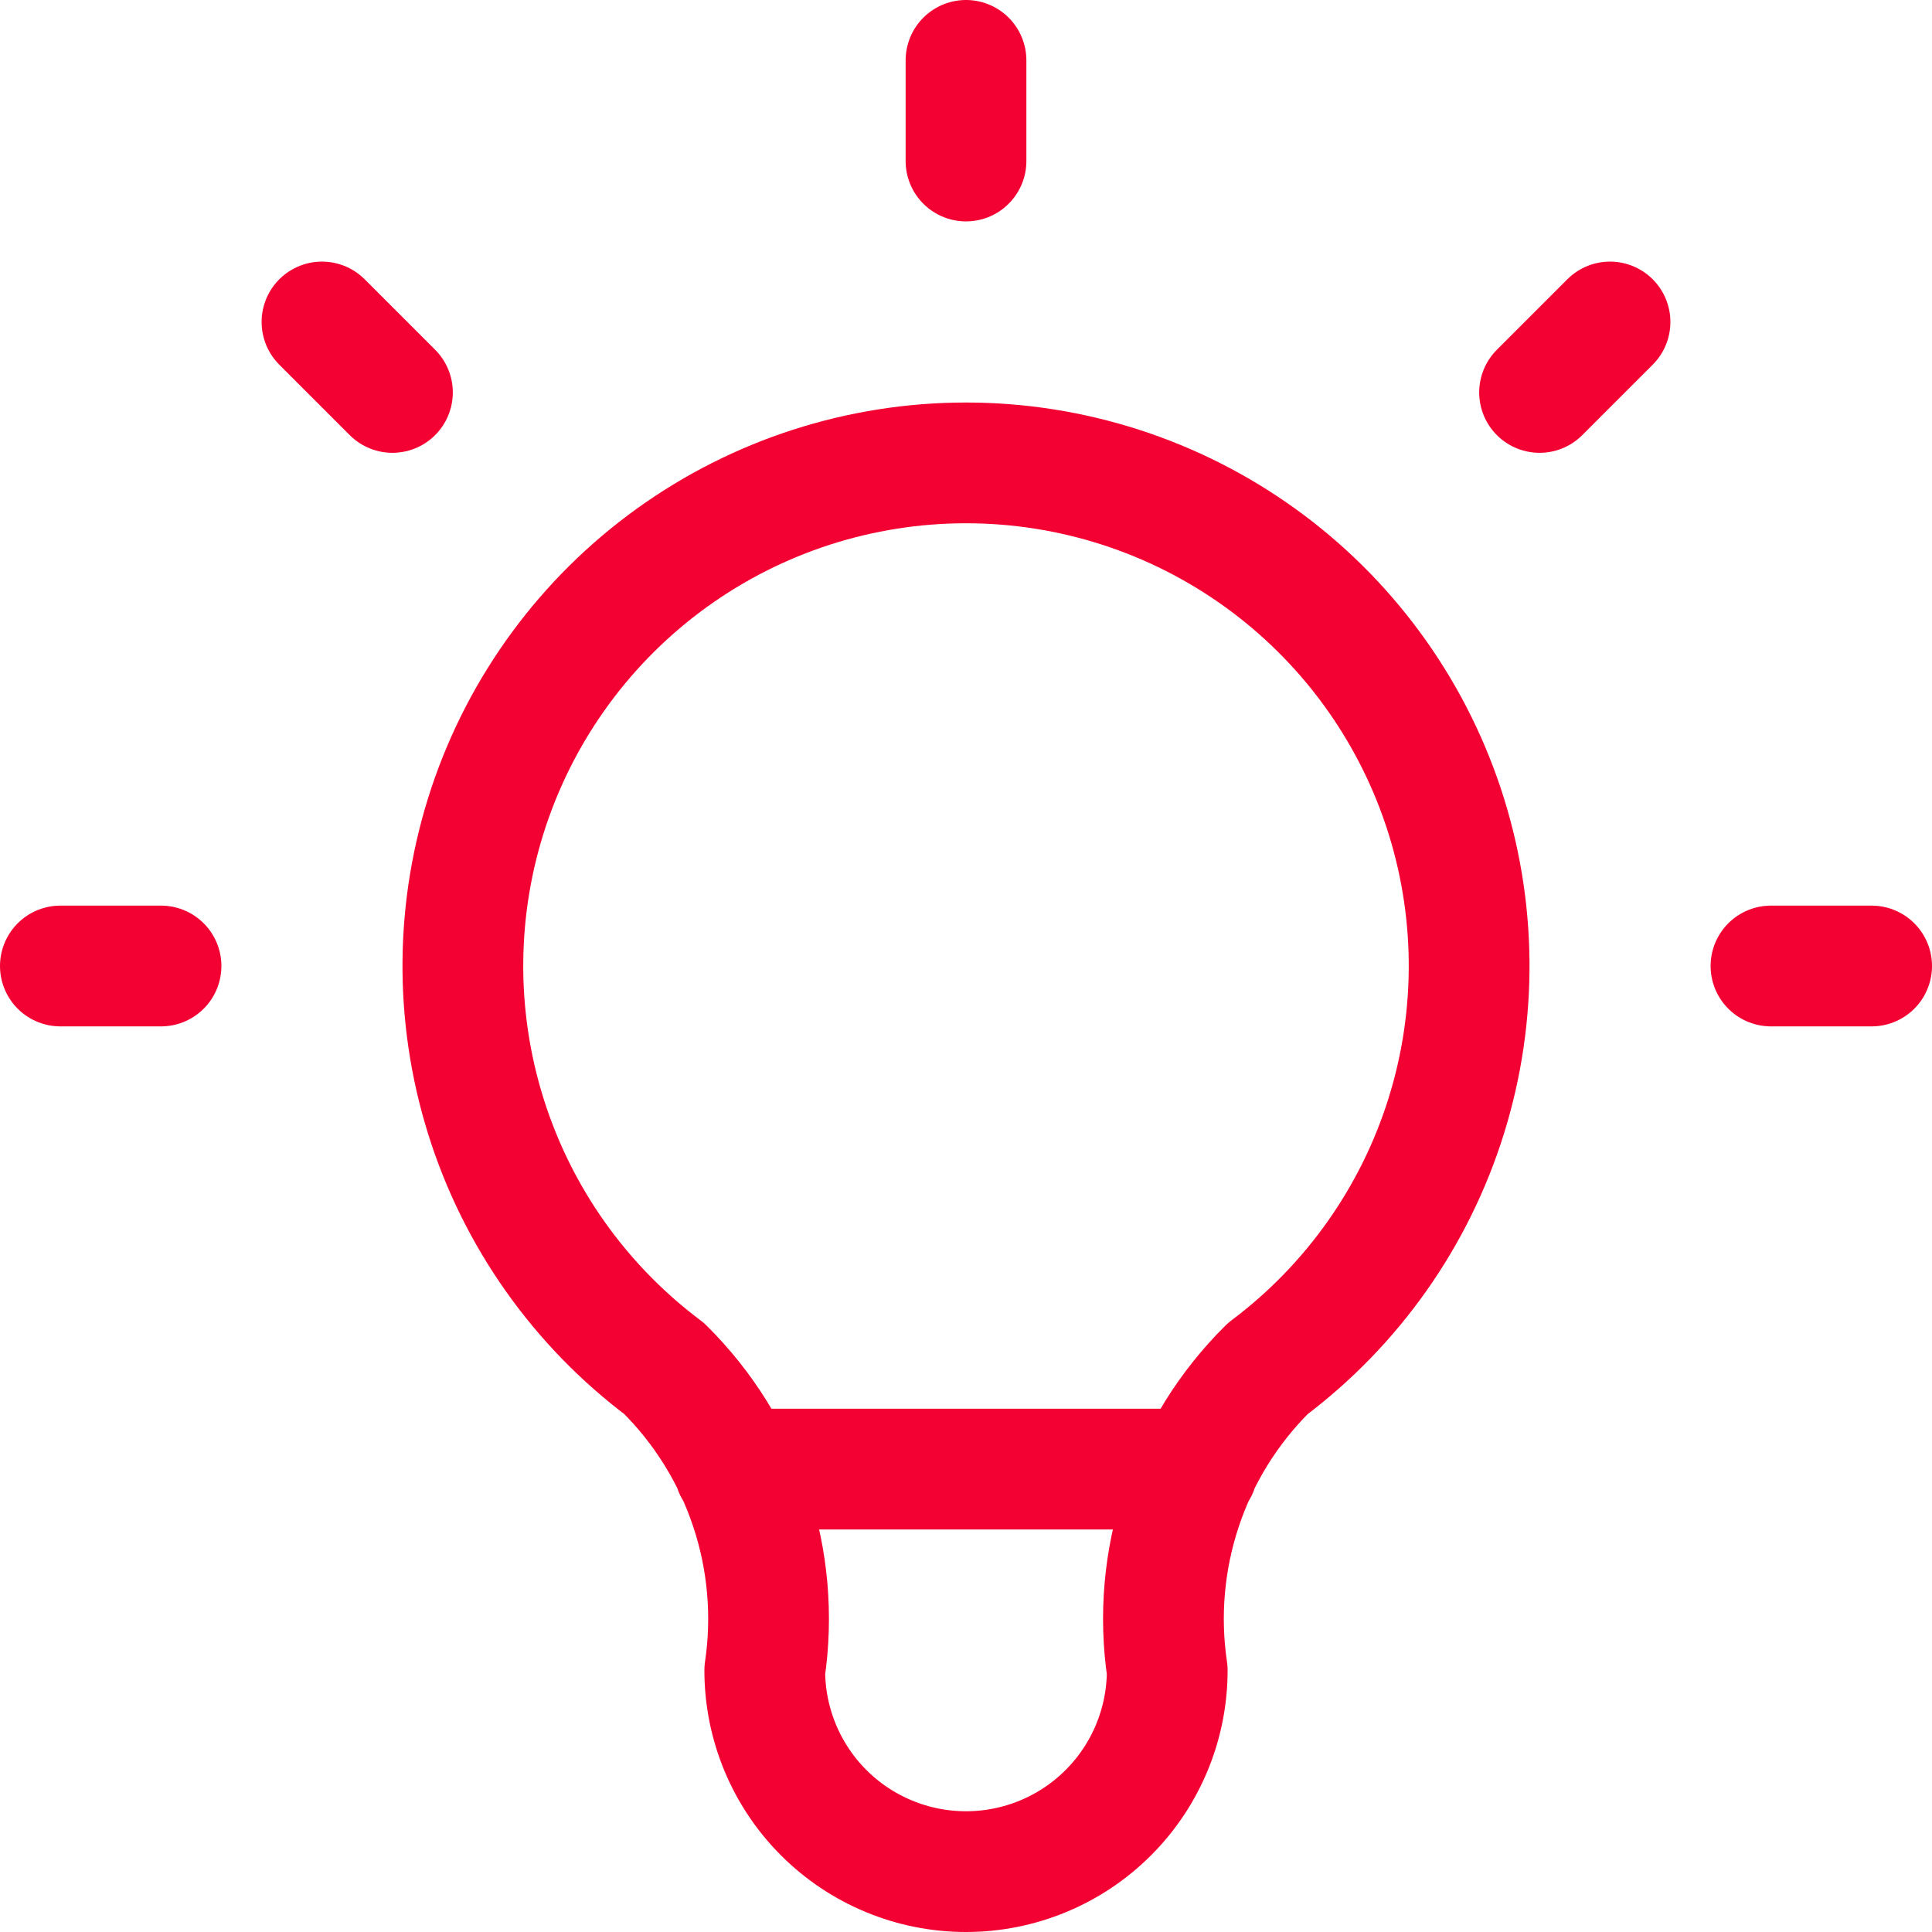
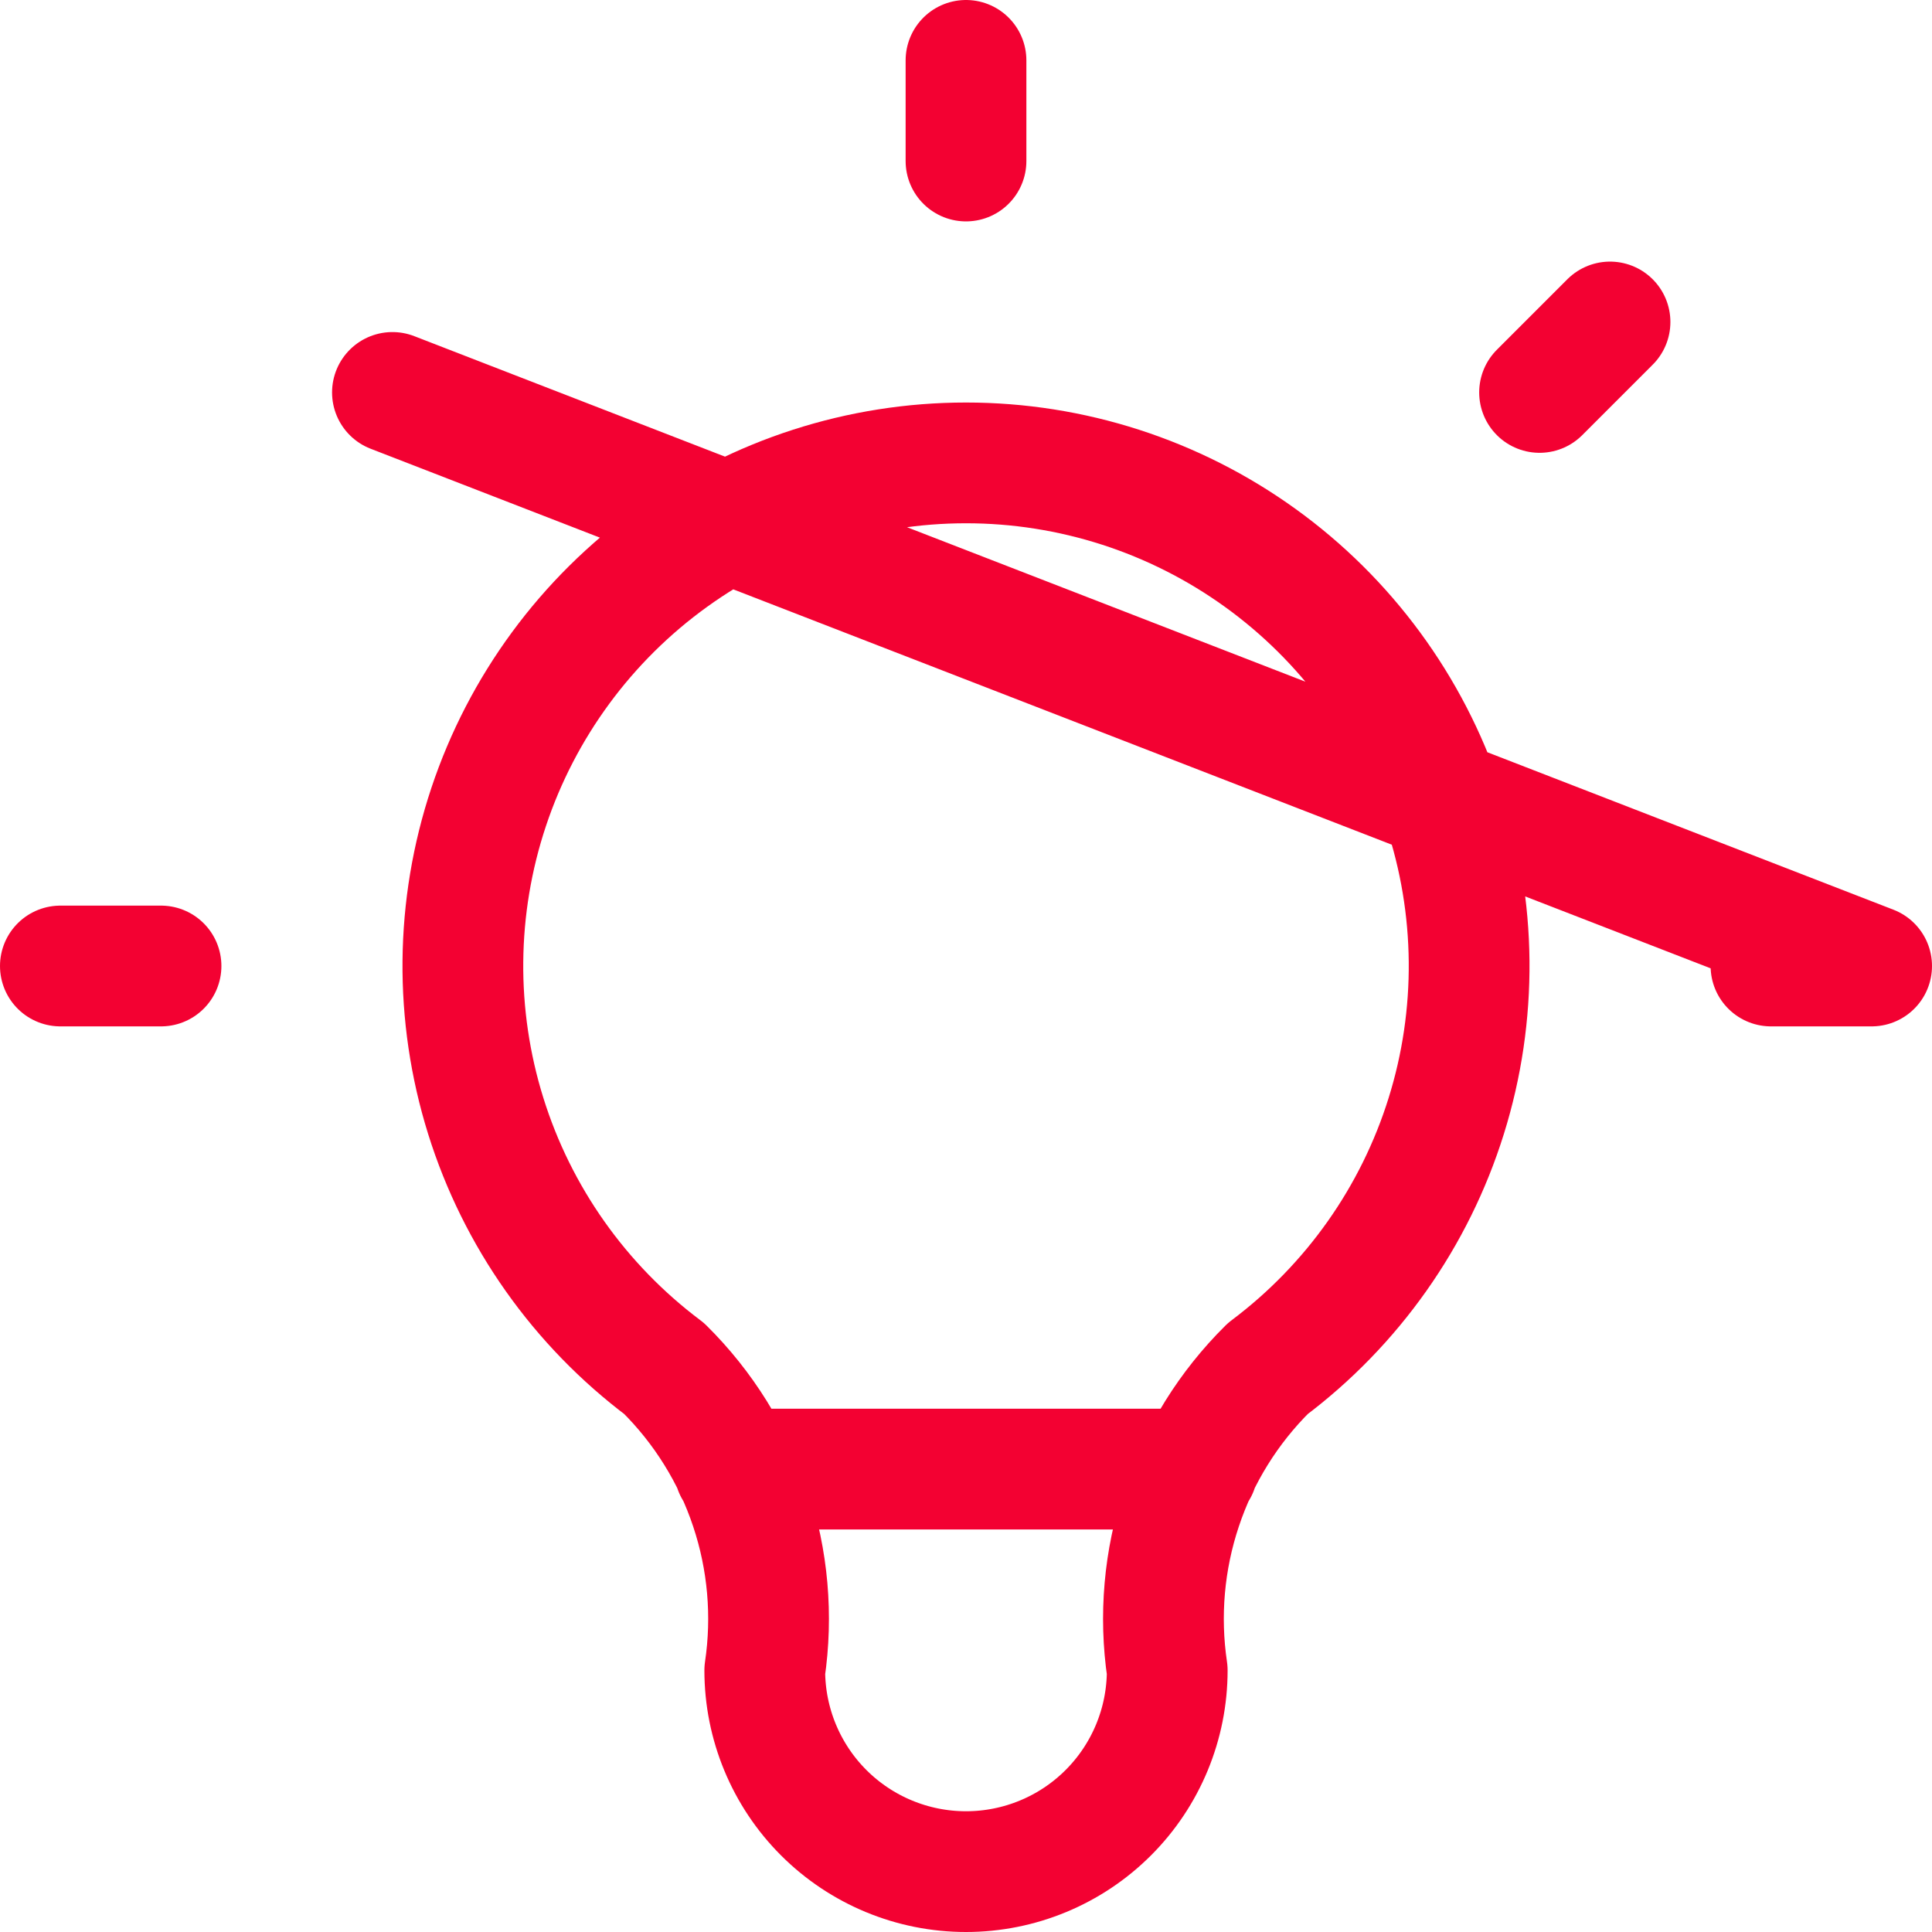
<svg xmlns="http://www.w3.org/2000/svg" width="32" height="32" viewBox="0 0 32 32" fill="none">
-   <path d="M1 16H2.667M16 1V2.667M29.333 16H31M5.333 5.333L6.5 6.5M26.667 5.333L25.5 6.5M12.167 24.333H19.833M11 22.667C9.601 21.617 8.567 20.154 8.046 18.485C7.524 16.815 7.541 15.024 8.094 13.365C8.647 11.706 9.709 10.262 11.127 9.24C12.546 8.217 14.251 7.667 16 7.667C17.749 7.667 19.454 8.217 20.873 9.24C22.291 10.262 23.353 11.706 23.906 13.365C24.459 15.024 24.476 16.815 23.954 18.485C23.433 20.154 22.399 21.617 21 22.667C20.349 23.311 19.859 24.099 19.57 24.968C19.28 25.836 19.199 26.761 19.333 27.667C19.333 28.551 18.982 29.399 18.357 30.024C17.732 30.649 16.884 31 16 31C15.116 31 14.268 30.649 13.643 30.024C13.018 29.399 12.667 28.551 12.667 27.667C12.801 26.761 12.72 25.836 12.43 24.968C12.141 24.099 11.651 23.311 11 22.667Z" stroke="#F30132" stroke-width="2" stroke-linecap="round" stroke-linejoin="round" />
+   <path d="M1 16H2.667M16 1V2.667M29.333 16H31L6.5 6.5M26.667 5.333L25.5 6.5M12.167 24.333H19.833M11 22.667C9.601 21.617 8.567 20.154 8.046 18.485C7.524 16.815 7.541 15.024 8.094 13.365C8.647 11.706 9.709 10.262 11.127 9.24C12.546 8.217 14.251 7.667 16 7.667C17.749 7.667 19.454 8.217 20.873 9.24C22.291 10.262 23.353 11.706 23.906 13.365C24.459 15.024 24.476 16.815 23.954 18.485C23.433 20.154 22.399 21.617 21 22.667C20.349 23.311 19.859 24.099 19.57 24.968C19.28 25.836 19.199 26.761 19.333 27.667C19.333 28.551 18.982 29.399 18.357 30.024C17.732 30.649 16.884 31 16 31C15.116 31 14.268 30.649 13.643 30.024C13.018 29.399 12.667 28.551 12.667 27.667C12.801 26.761 12.72 25.836 12.43 24.968C12.141 24.099 11.651 23.311 11 22.667Z" stroke="#F30132" stroke-width="2" stroke-linecap="round" stroke-linejoin="round" />
</svg>